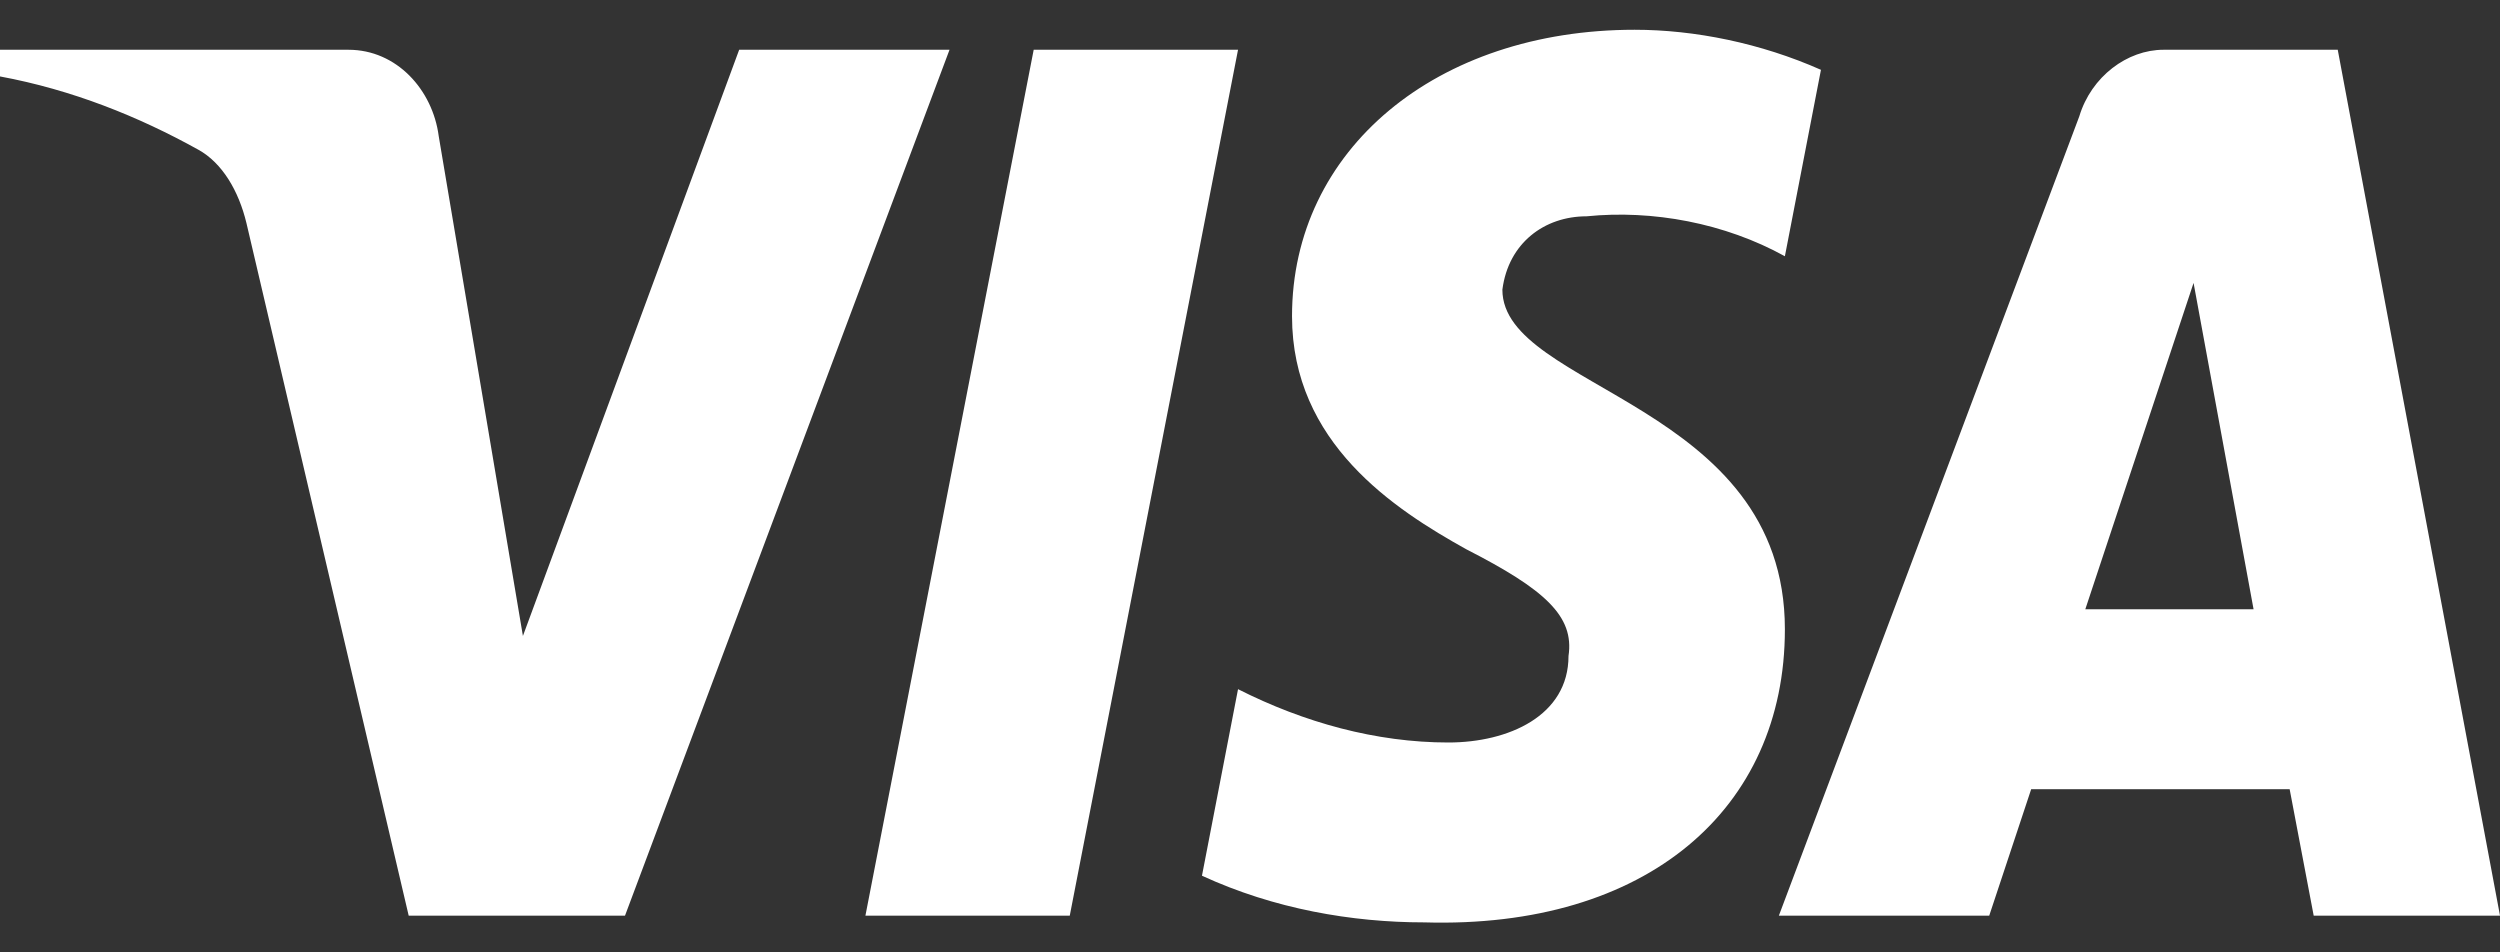
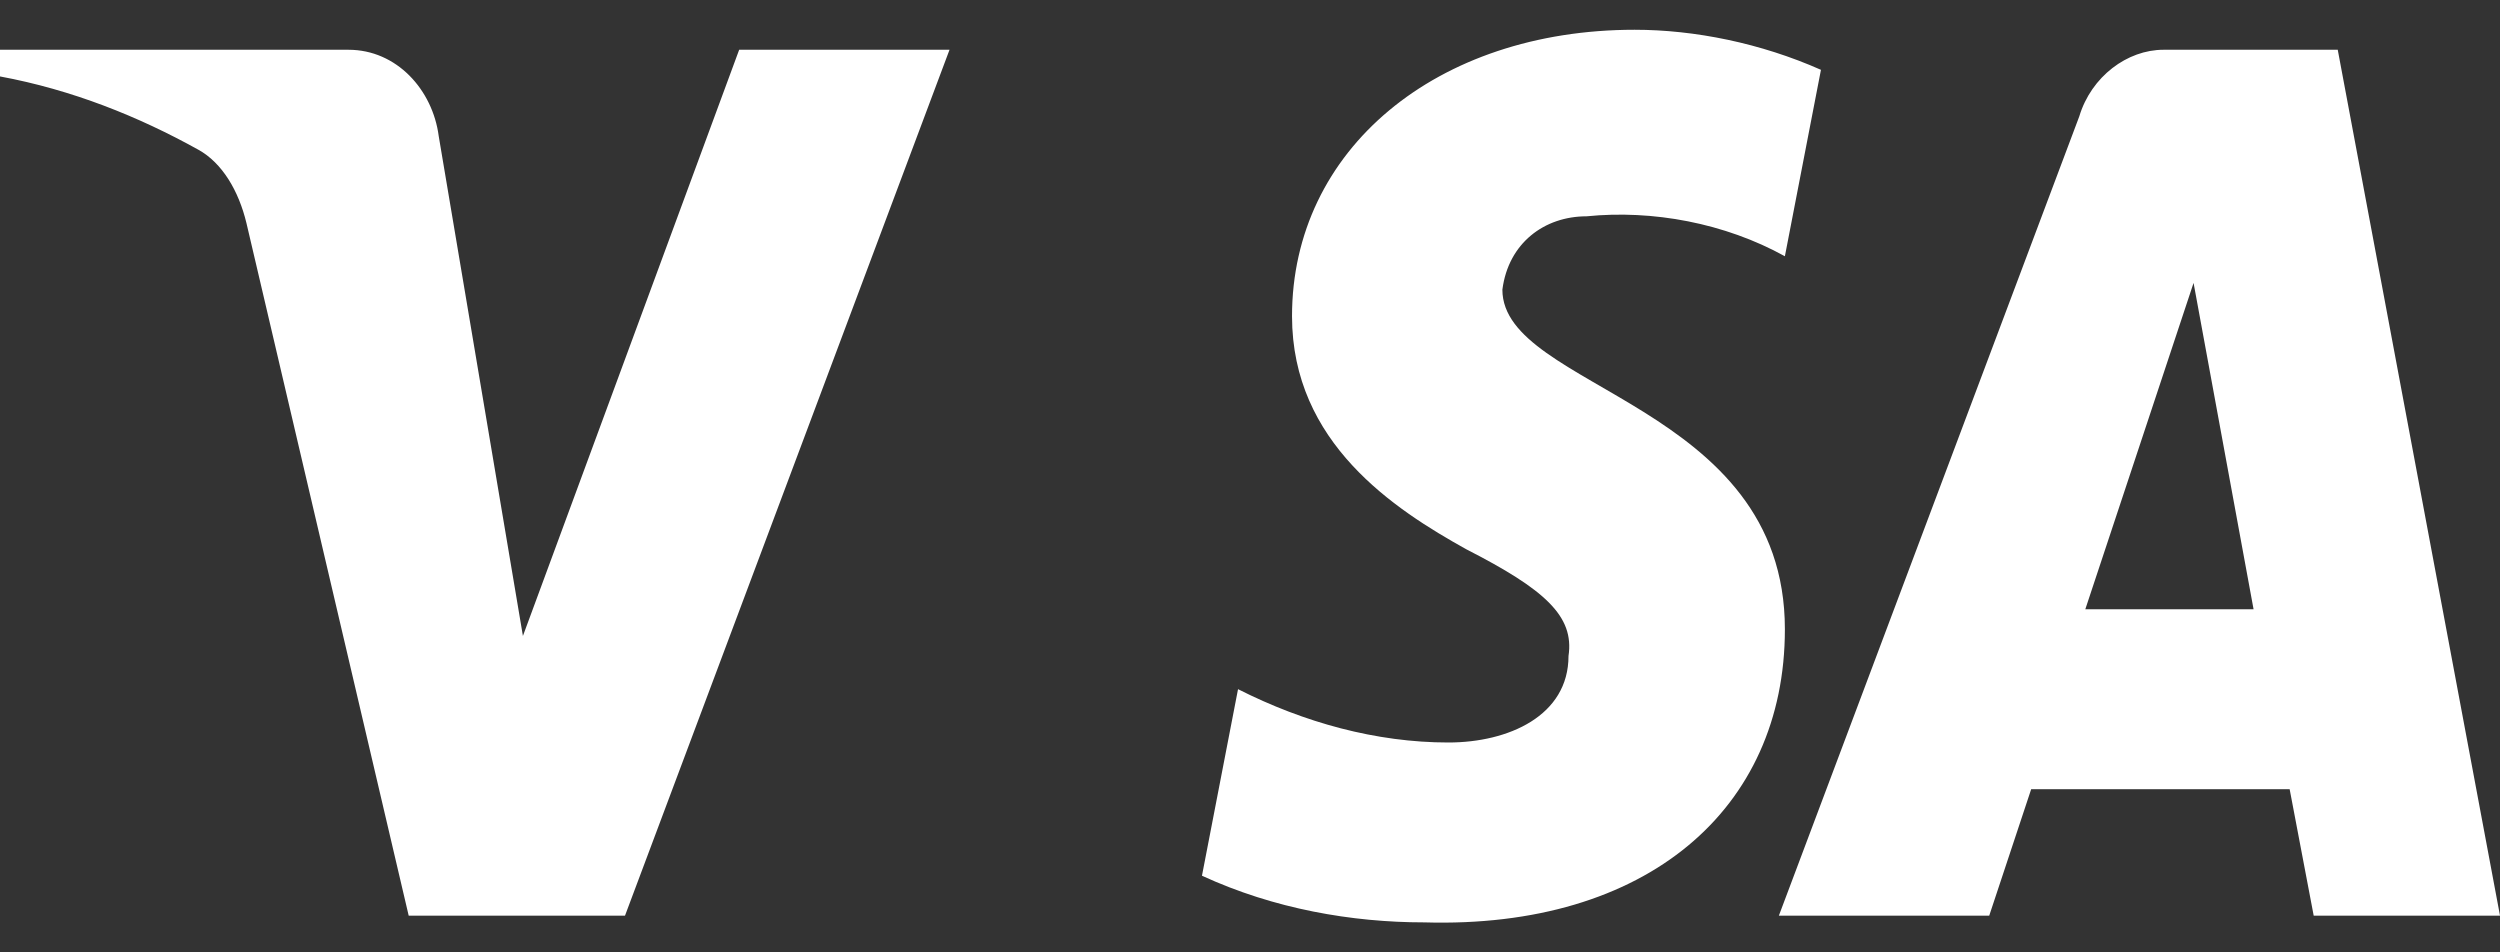
<svg xmlns="http://www.w3.org/2000/svg" width="42" height="16" viewBox="0 0 42 16" fill="none">
  <rect x="0" y="0" width="42" height="16" fill="#333333" stroke="none" />
-   <path fill-rule="evenodd" clip-rule="evenodd" d="M10.5 15.383H6.866L4.14 3.747C4.011 3.211 3.736 2.738 3.332 2.515C2.323 1.955 1.212 1.509 0 1.284V0.836H5.855C6.664 0.836 7.27 1.509 7.371 2.29L8.785 10.684L12.418 0.836H15.952L10.5 15.383ZM17.972 15.383H14.539L17.366 0.836H20.799L17.972 15.383ZM25.24 4.866C25.341 4.082 25.947 3.634 26.654 3.634C27.765 3.522 28.976 3.747 29.986 4.305L30.592 1.173C29.582 0.725 28.471 0.5 27.462 0.5C24.131 0.5 21.706 2.515 21.706 5.312C21.706 7.439 23.424 8.556 24.636 9.229C25.947 9.9 26.452 10.348 26.351 11.02C26.351 12.026 25.341 12.474 24.333 12.474C23.12 12.474 21.908 12.139 20.799 11.578L20.193 14.712C21.405 15.271 22.716 15.496 23.929 15.496C27.665 15.606 29.986 13.593 29.986 10.572C29.986 6.766 25.24 6.543 25.24 4.866ZM42 15.383L39.274 0.836H36.347C35.74 0.836 35.134 1.284 34.932 1.955L29.885 15.383H33.419L34.124 13.258H38.466L38.87 15.383H42ZM36.852 4.753L37.86 10.236H35.033L36.852 4.753Z" fill="white" />
+   <path fill-rule="evenodd" clip-rule="evenodd" d="M10.5 15.383H6.866L4.14 3.747C4.011 3.211 3.736 2.738 3.332 2.515C2.323 1.955 1.212 1.509 0 1.284V0.836H5.855C6.664 0.836 7.27 1.509 7.371 2.29L8.785 10.684L12.418 0.836H15.952L10.5 15.383ZM17.972 15.383H14.539H20.799L17.972 15.383ZM25.24 4.866C25.341 4.082 25.947 3.634 26.654 3.634C27.765 3.522 28.976 3.747 29.986 4.305L30.592 1.173C29.582 0.725 28.471 0.5 27.462 0.5C24.131 0.5 21.706 2.515 21.706 5.312C21.706 7.439 23.424 8.556 24.636 9.229C25.947 9.9 26.452 10.348 26.351 11.02C26.351 12.026 25.341 12.474 24.333 12.474C23.12 12.474 21.908 12.139 20.799 11.578L20.193 14.712C21.405 15.271 22.716 15.496 23.929 15.496C27.665 15.606 29.986 13.593 29.986 10.572C29.986 6.766 25.24 6.543 25.24 4.866ZM42 15.383L39.274 0.836H36.347C35.74 0.836 35.134 1.284 34.932 1.955L29.885 15.383H33.419L34.124 13.258H38.466L38.87 15.383H42ZM36.852 4.753L37.86 10.236H35.033L36.852 4.753Z" fill="white" />
</svg>